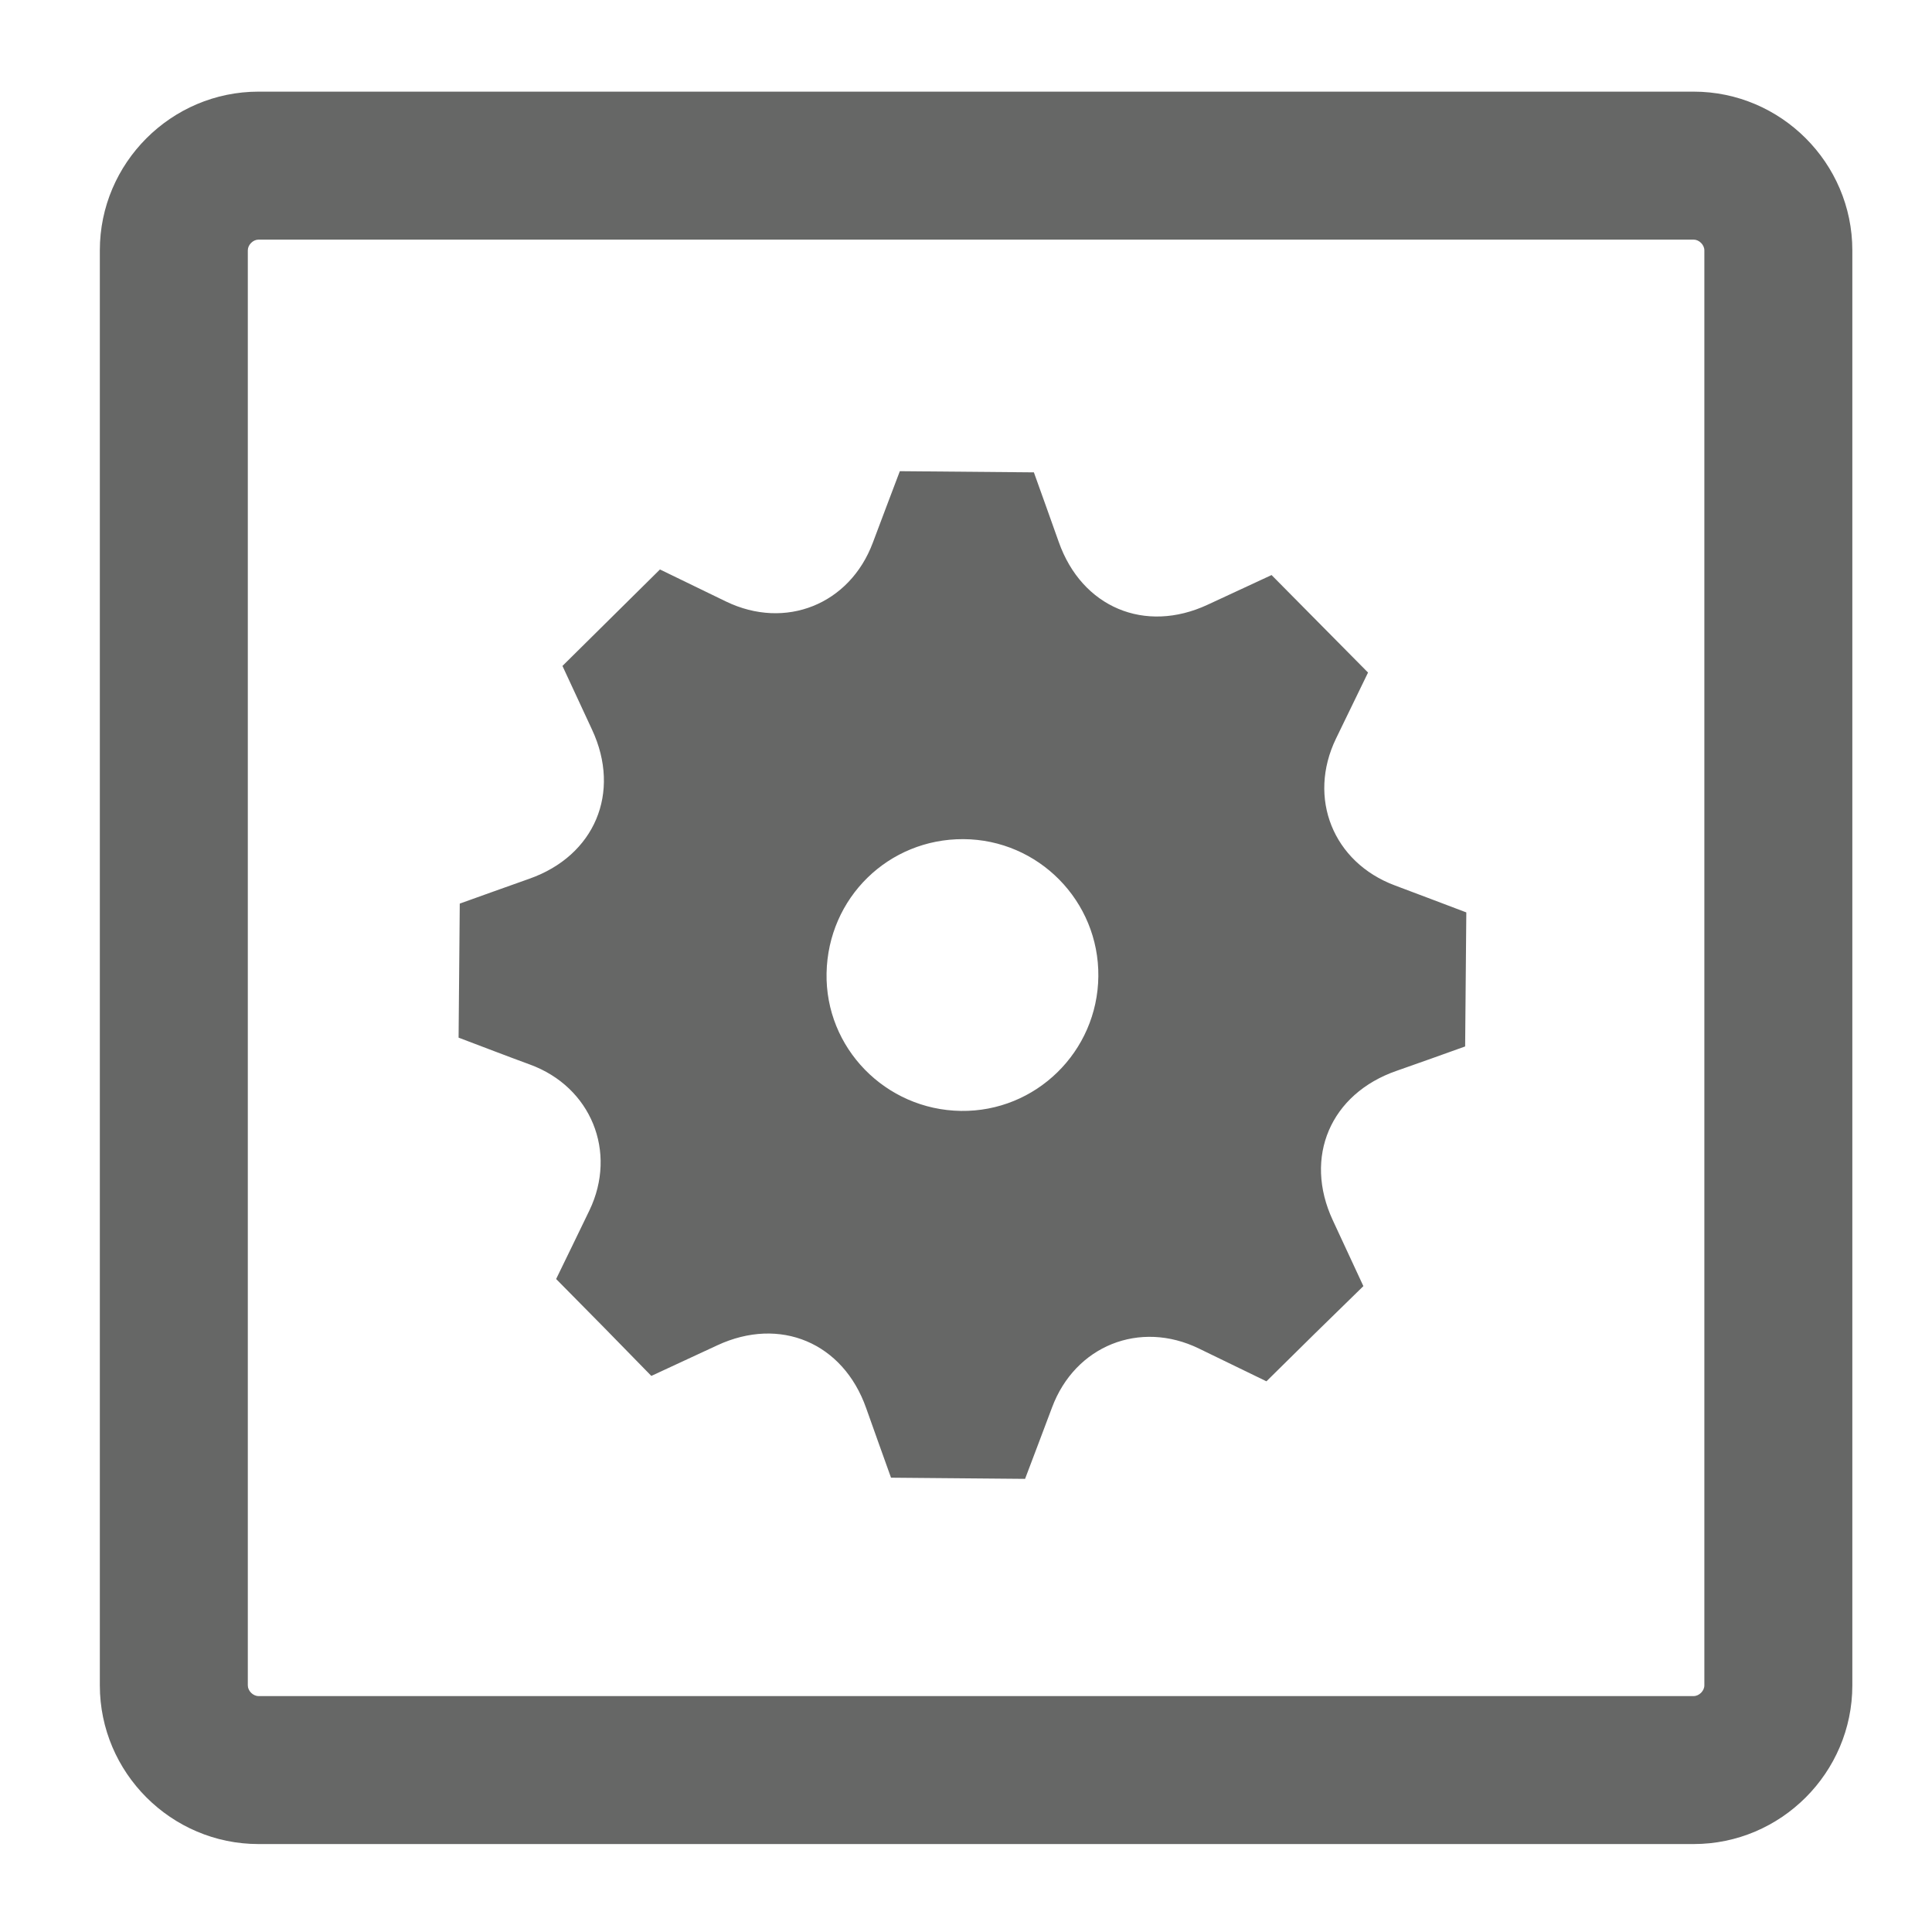
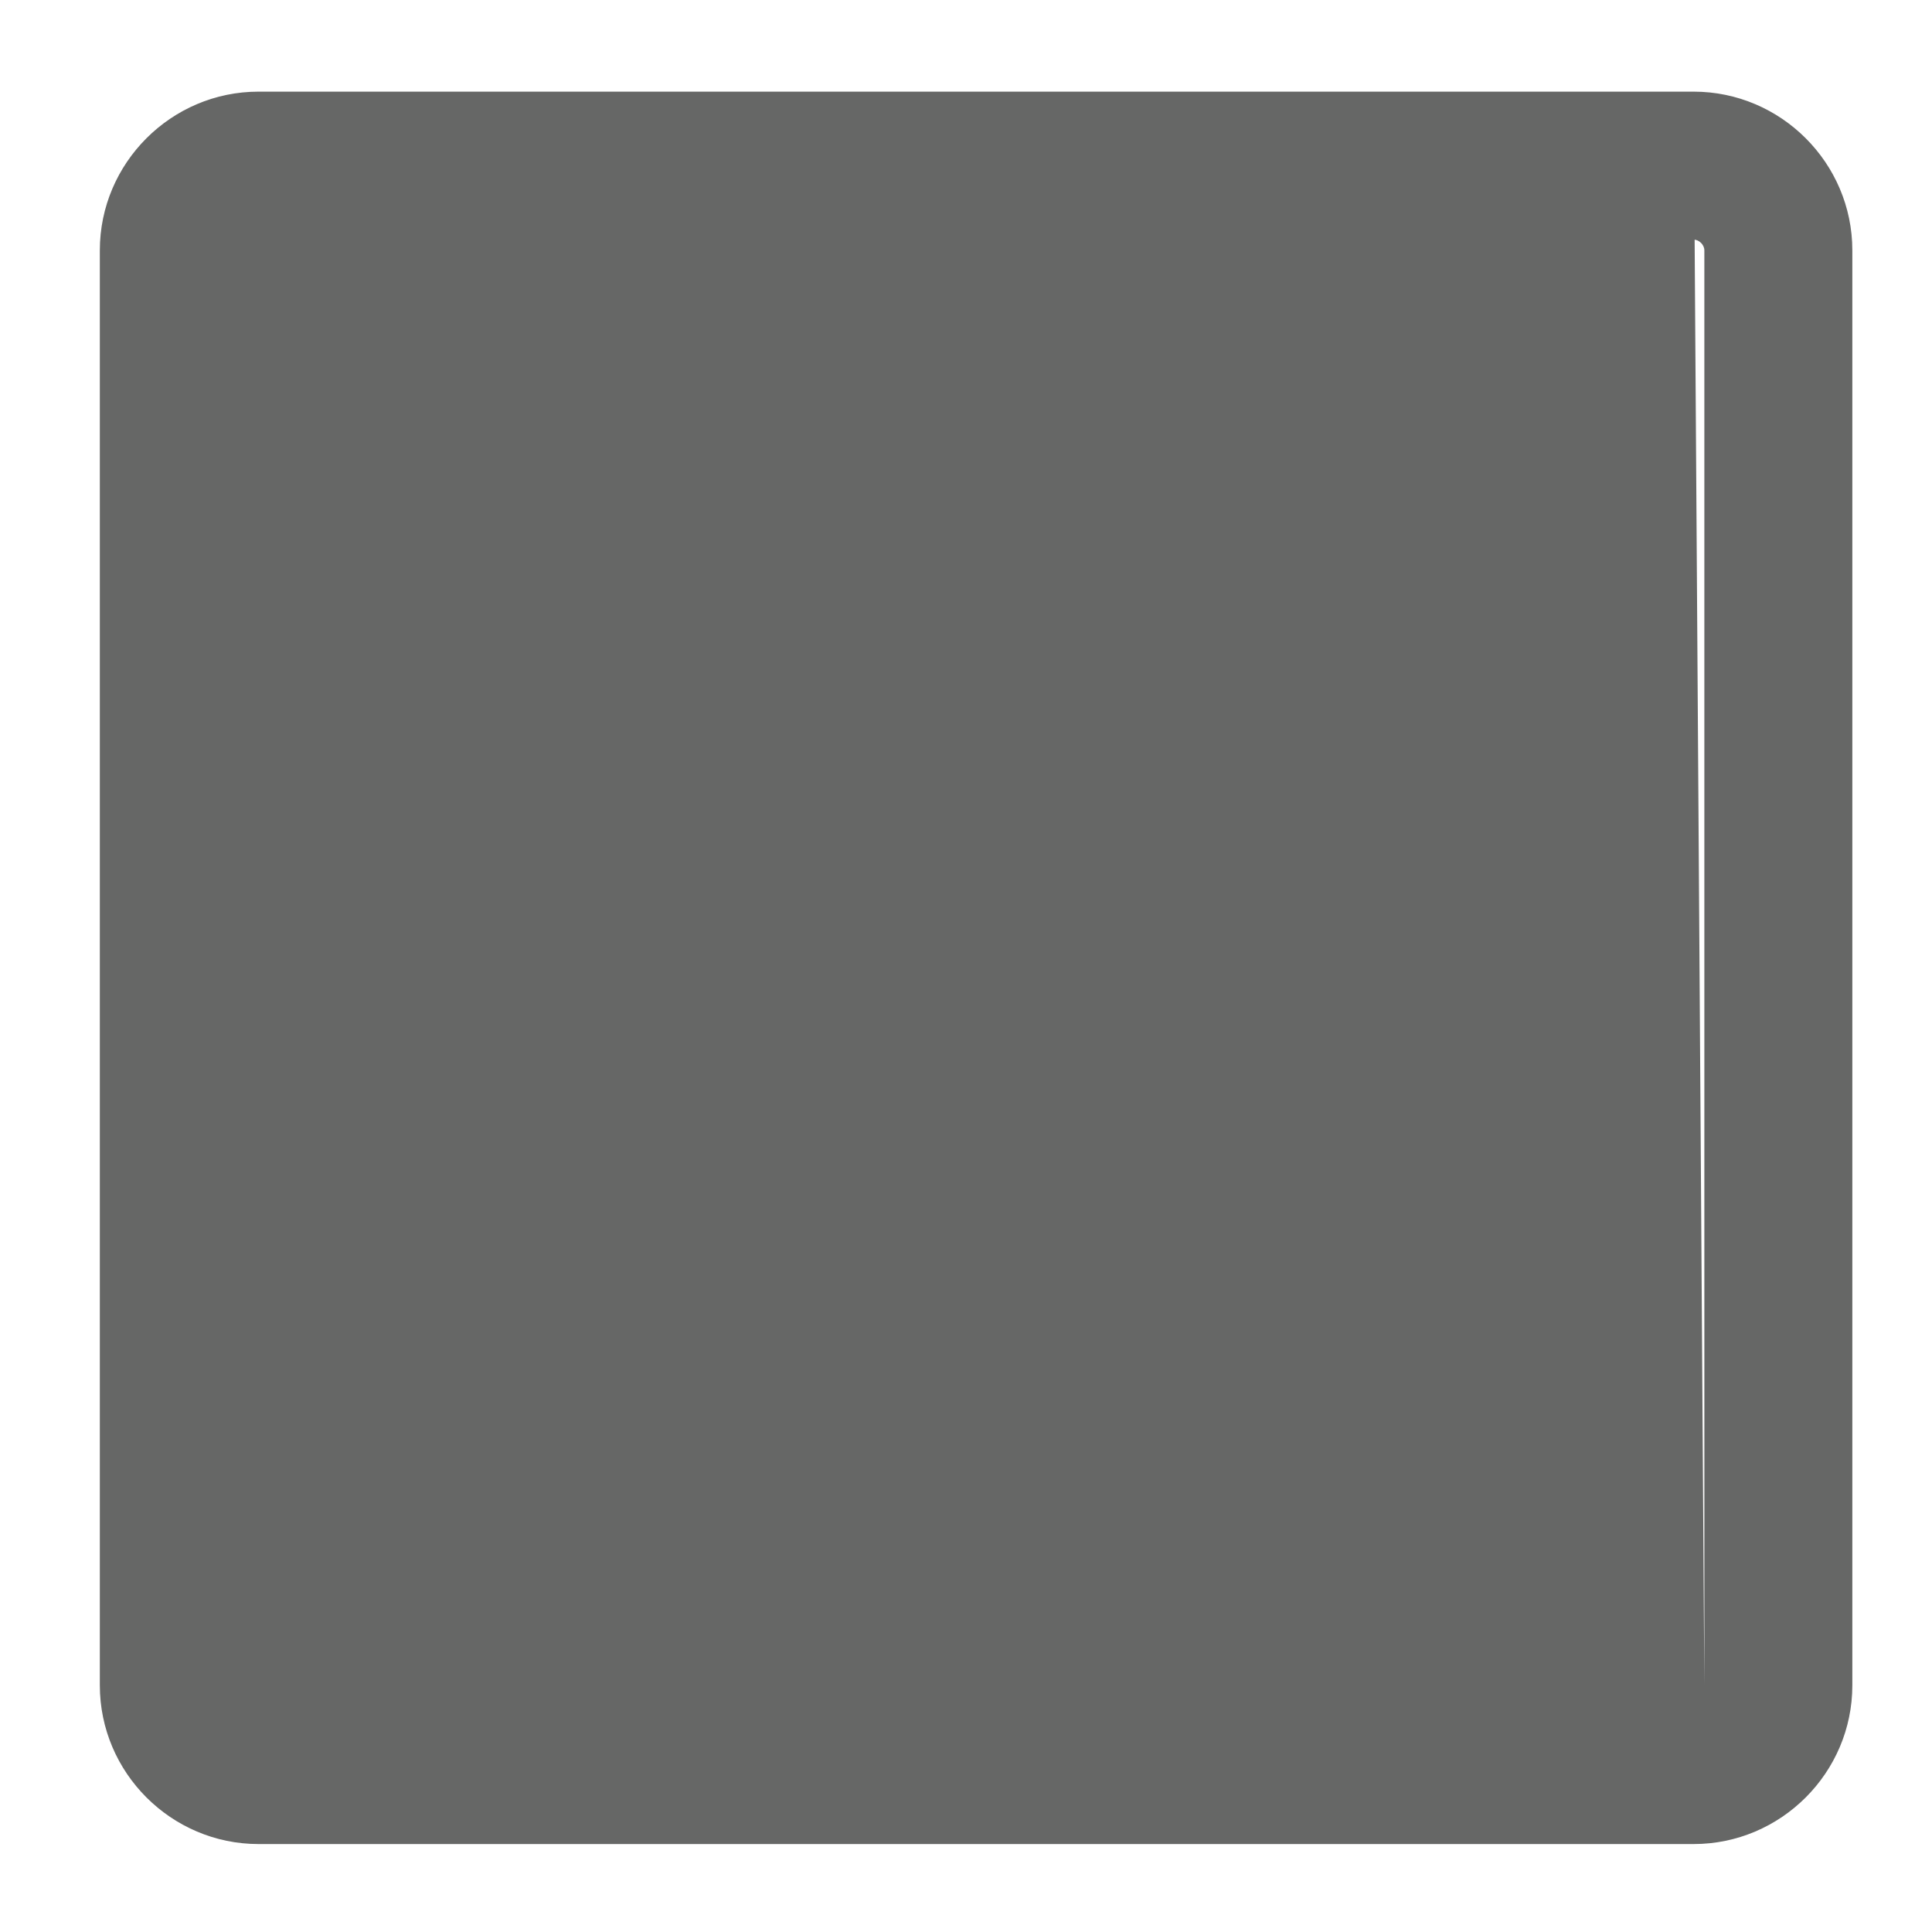
<svg xmlns="http://www.w3.org/2000/svg" version="1.1" x="0px" y="0px" viewBox="0 0 512 512" style="enable-background:new 0 0 512 512;" xml:space="preserve">
  <g id="admin-icon-oai-pmh-settings">
    <g>
-       <path style="fill-rule:evenodd;clip-rule:evenodd;fill:#666766;" d="M388.589,241.799c-0.104,11.841-0.207,23.681-0.311,35.522    c-6.052,2.155-12.089,4.355-18.16,6.458c-17.525,6.07-24.71,22.853-16.919,39.589c2.7,5.8,5.389,11.606,8.11,17.469    c-4.418,4.316-8.653,8.437-12.869,12.578c-4.286,4.21-8.554,8.438-12.821,12.65c-6.131-2.975-12.013-5.821-17.889-8.683    c-15.665-7.629-32.816-0.75-38.925,15.602c-2.361,6.319-4.766,12.622-7.151,18.933c-11.841-0.104-23.682-0.207-35.524-0.311    c-2.199-6.15-4.419-12.292-6.592-18.451c-6.113-17.323-22.825-24.367-39.463-16.623c-5.8,2.7-11.607,5.386-17.466,8.104    c-4.319-4.419-8.44-8.654-12.581-12.87c-4.21-4.285-8.44-8.551-12.648-12.813c3.026-6.233,5.948-12.198,8.823-18.186    c7.452-15.521,0.419-32.723-15.737-38.64c-6.334-2.32-12.626-4.756-18.937-7.139c0.104-11.841,0.207-23.681,0.311-35.522    c6.15-2.198,12.292-4.418,18.451-6.591c17.319-6.111,24.368-22.829,16.625-39.46c-2.7-5.799-5.387-11.605-7.861-16.934    c8.801-8.708,17.271-17.087,25.84-25.565c5.731,2.781,11.608,5.639,17.49,8.486c15.753,7.625,32.807,0.782,38.927-15.597    c2.361-6.32,4.766-12.623,7.152-18.934c11.841,0.104,23.682,0.207,35.524,0.311c2.199,6.15,4.418,12.292,6.592,18.451    c6.112,17.321,22.825,24.368,39.46,16.624c5.8-2.7,11.606-5.387,16.935-7.861c8.708,8.801,17.089,17.271,25.568,25.839    c-2.782,5.731-5.64,11.608-8.487,17.49c-7.624,15.751-0.781,32.804,15.598,38.923    C375.974,237.009,382.278,239.414,388.589,241.799z M388.589,241.799c-0.104,11.841-0.207,23.681-0.311,35.522    c-6.052,2.155-12.089,4.355-18.16,6.458c-17.525,6.07-24.71,22.853-16.919,39.589c2.7,5.8,5.389,11.606,8.11,17.469    c-4.418,4.316-8.653,8.437-12.869,12.578c-4.286,4.21-8.554,8.438-12.821,12.65c-6.131-2.975-12.013-5.821-17.889-8.683    c-15.665-7.629-32.816-0.75-38.925,15.602c-2.361,6.319-4.766,12.622-7.151,18.933c-11.841-0.104-23.682-0.207-35.524-0.311    c-2.199-6.15-4.419-12.292-6.592-18.451c-6.113-17.323-22.825-24.367-39.463-16.623c-5.8,2.7-11.607,5.386-17.466,8.104    c-4.319-4.419-8.44-8.654-12.581-12.87c-4.21-4.285-8.44-8.551-12.648-12.813c3.026-6.233,5.948-12.198,8.823-18.186    c7.452-15.521,0.419-32.723-15.737-38.64c-6.334-2.32-12.626-4.756-18.937-7.139c0.104-11.841,0.207-23.681,0.311-35.522    c6.15-2.198,12.292-4.418,18.451-6.591c17.319-6.111,24.368-22.829,16.625-39.46c-2.7-5.799-5.387-11.605-7.861-16.934    c8.801-8.708,17.271-17.087,25.84-25.565c5.731,2.781,11.608,5.639,17.49,8.486c15.753,7.625,32.807,0.782,38.927-15.597    c2.361-6.32,4.766-12.623,7.152-18.934c11.841,0.104,23.682,0.207,35.524,0.311c2.199,6.15,4.418,12.292,6.592,18.451    c6.112,17.321,22.825,24.368,39.46,16.624c5.8-2.7,11.606-5.387,16.935-7.861c8.708,8.801,17.089,17.271,25.568,25.839    c-2.782,5.731-5.64,11.608-8.487,17.49c-7.624,15.751-0.781,32.804,15.598,38.923    C375.974,237.009,382.278,239.414,388.589,241.799z M388.589,241.799c-0.104,11.841-0.207,23.681-0.311,35.522    c-6.052,2.155-12.089,4.355-18.16,6.458c-17.525,6.07-24.71,22.853-16.919,39.589c2.7,5.8,5.389,11.606,8.11,17.469    c-4.418,4.316-8.653,8.437-12.869,12.578c-4.286,4.21-8.554,8.438-12.821,12.65c-6.131-2.975-12.013-5.821-17.889-8.683    c-15.665-7.629-32.816-0.75-38.925,15.602c-2.361,6.319-4.766,12.622-7.151,18.933c-11.841-0.104-23.682-0.207-35.524-0.311    c-2.199-6.15-4.419-12.292-6.592-18.451c-6.113-17.323-22.825-24.367-39.463-16.623c-5.8,2.7-11.607,5.386-17.466,8.104    c-4.319-4.419-8.44-8.654-12.581-12.87c-4.21-4.285-8.44-8.551-12.648-12.813c3.026-6.233,5.948-12.198,8.823-18.186    c7.452-15.521,0.419-32.723-15.737-38.64c-6.334-2.32-12.626-4.756-18.937-7.139c0.104-11.841,0.207-23.681,0.311-35.522    c6.15-2.198,12.292-4.418,18.451-6.591c17.319-6.111,24.368-22.829,16.625-39.46c-2.7-5.799-5.387-11.605-7.861-16.934    c8.801-8.708,17.271-17.087,25.84-25.565c5.731,2.781,11.608,5.639,17.49,8.486c15.753,7.625,32.807,0.782,38.927-15.597    c2.361-6.32,4.766-12.623,7.152-18.934c11.841,0.104,23.682,0.207,35.524,0.311c2.199,6.15,4.418,12.292,6.592,18.451    c6.112,17.321,22.825,24.368,39.46,16.624c5.8-2.7,11.606-5.387,16.935-7.861c8.708,8.801,17.089,17.271,25.568,25.839    c-2.782,5.731-5.64,11.608-8.487,17.49c-7.624,15.751-0.781,32.804,15.598,38.923    C375.974,237.009,382.278,239.414,388.589,241.799z M291.073,258.73c-0.203,19.951-16.563,35.97-36.432,35.674    c-19.995-0.298-35.981-16.696-35.593-36.509c0.391-19.948,16.388-35.613,36.266-35.514    C275.21,222.481,291.275,238.811,291.073,258.73z" />
-       <path style="fill:#666766;" d="M448.832,24.286H68.514c-23.132,0-42.057,18.925-42.057,42.054v380.298    c0,23.13,18.926,42.055,42.057,42.055h380.318c23.131,0,42.056-18.925,42.056-42.055V66.341    C490.888,43.211,471.963,24.286,448.832,24.286z M451.672,446.639c0,1.461-1.38,2.84-2.841,2.84H68.514    c-1.461,0-2.84-1.379-2.84-2.84V66.342c0-1.459,1.379-2.841,2.84-2.841h380.317c1.461,0,2.841,1.382,2.841,2.841V446.639z" />
+       <path style="fill:#666766;" d="M448.832,24.286H68.514c-23.132,0-42.057,18.925-42.057,42.054v380.298    c0,23.13,18.926,42.055,42.057,42.055h380.318c23.131,0,42.056-18.925,42.056-42.055V66.341    C490.888,43.211,471.963,24.286,448.832,24.286z c0,1.461-1.38,2.84-2.841,2.84H68.514    c-1.461,0-2.84-1.379-2.84-2.84V66.342c0-1.459,1.379-2.841,2.84-2.841h380.317c1.461,0,2.841,1.382,2.841,2.841V446.639z" />
    </g>
  </g>
  <g id="Layer_1">
</g>
</svg>